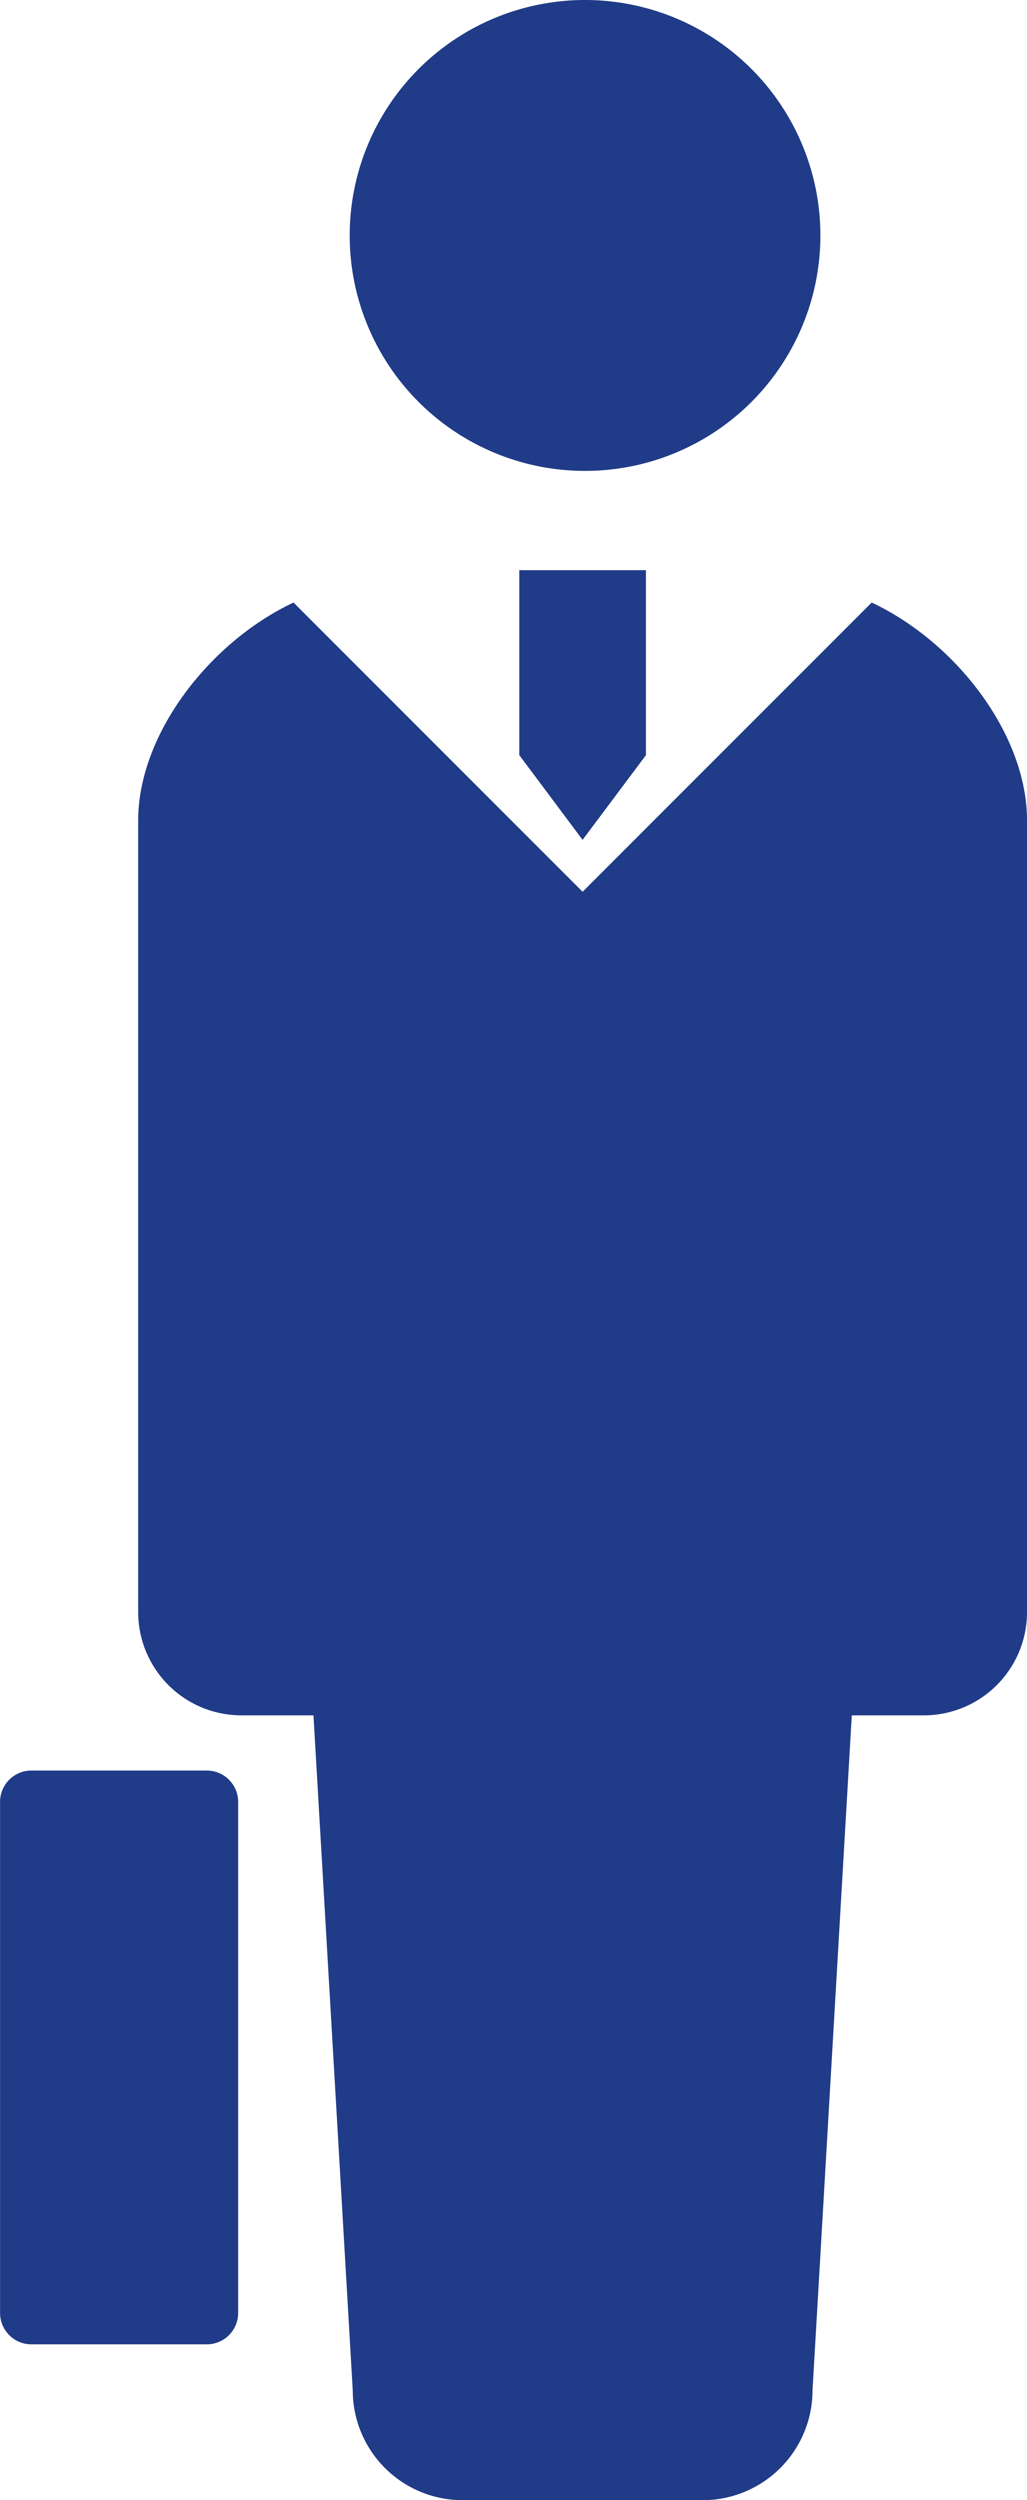
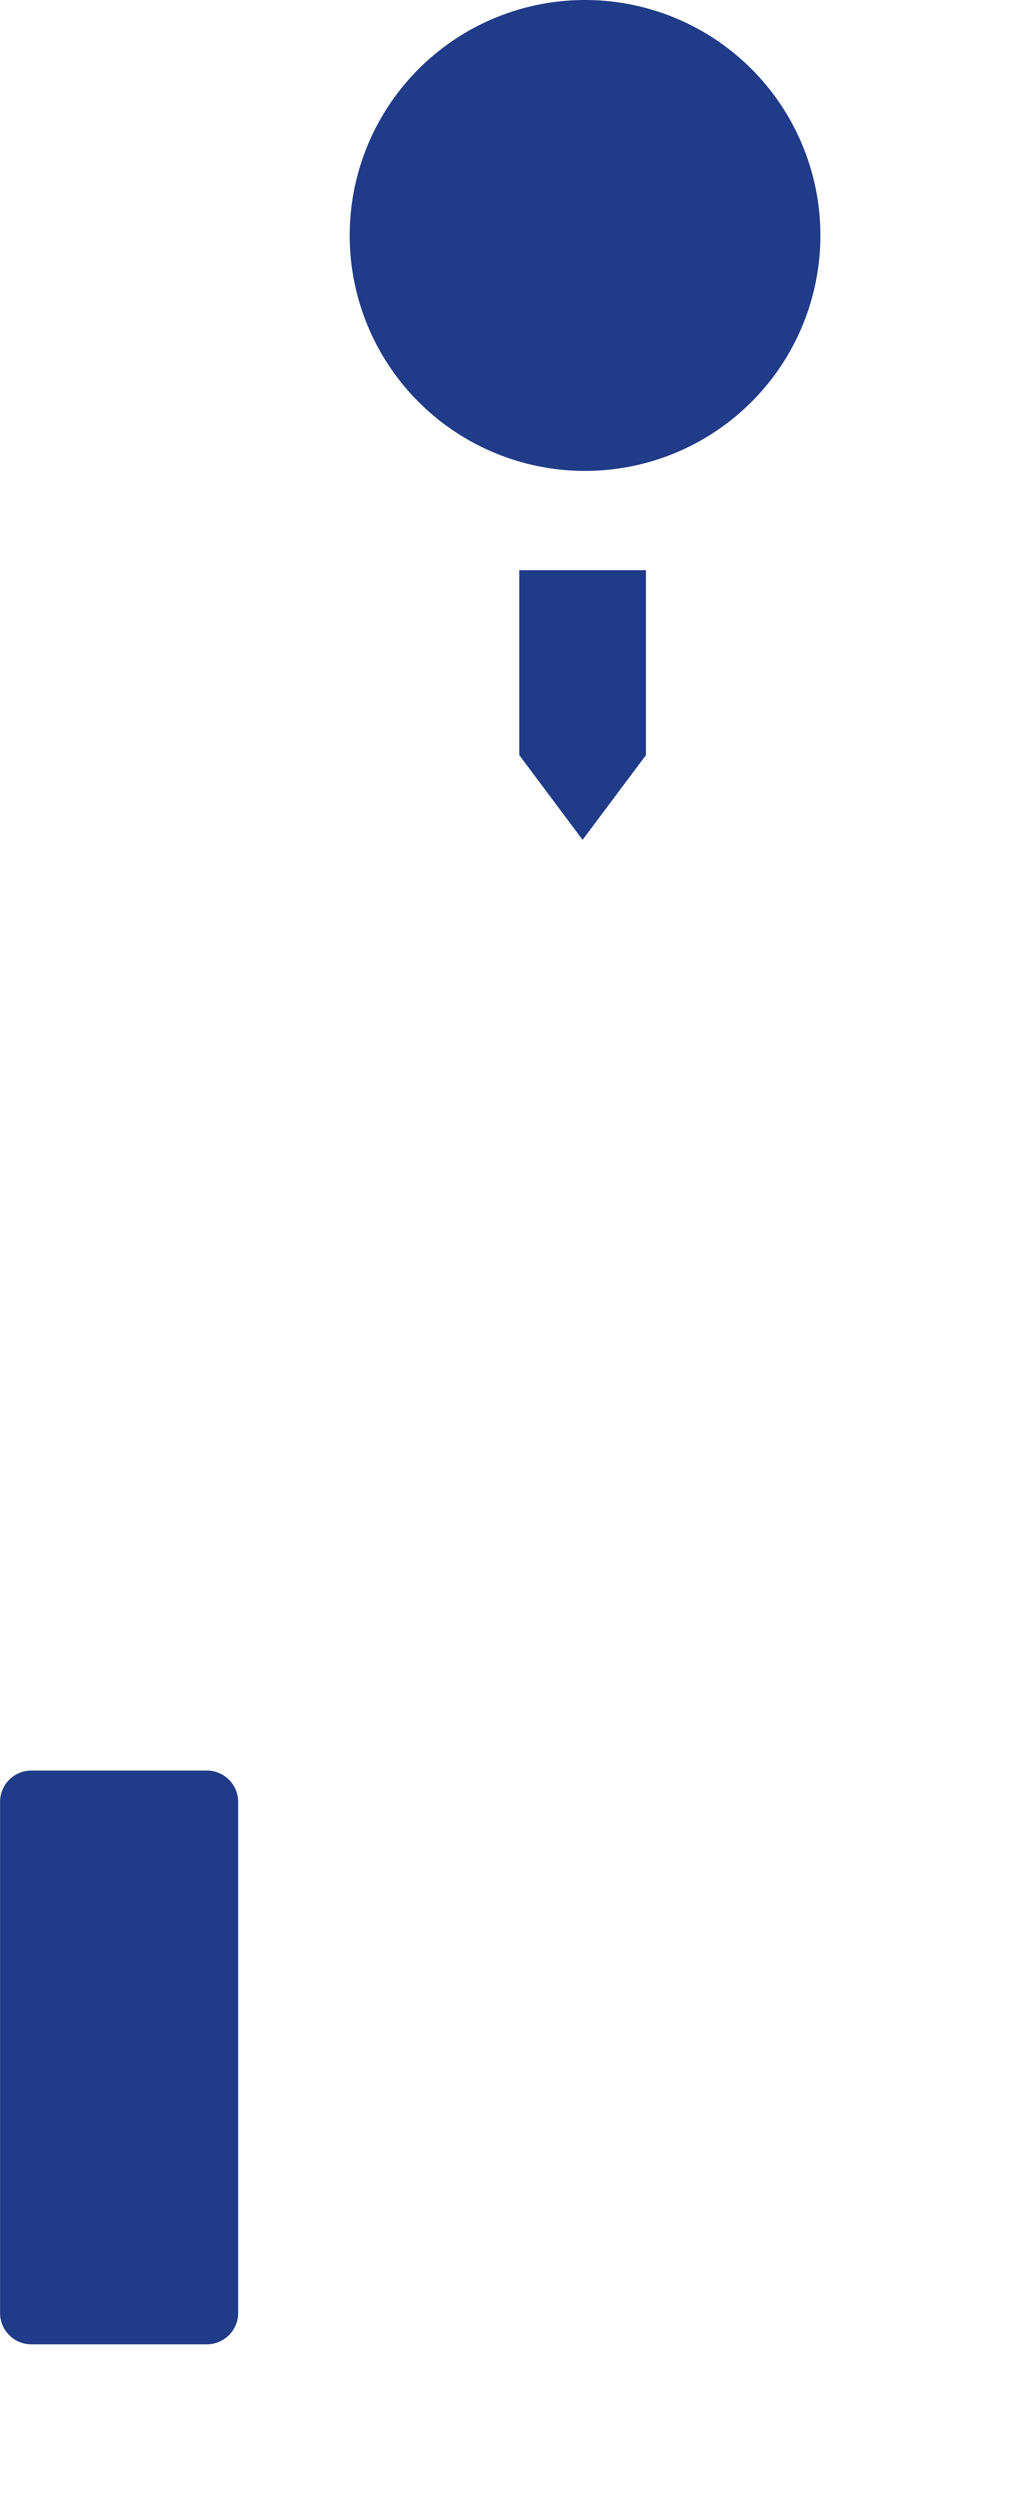
<svg xmlns="http://www.w3.org/2000/svg" width="56.261" height="136.904" viewBox="0 0 56.261 136.904">
  <g id="サラリーマンアイコン" transform="translate(-150.796)">
-     <path id="パス_67" data-name="パス 67" d="M219.289,123.391,203.45,139.228l-15.835-15.837c-4.606,2.169-8.511,7.21-8.511,11.945V178.67a5.657,5.657,0,0,0,5.654,5.656h3.949l2.152,36.958a6.018,6.018,0,0,0,6.017,6.017h13.152a6.018,6.018,0,0,0,6.018-6.017l2.152-36.958h3.945a5.654,5.654,0,0,0,5.654-5.656V135.336C227.8,130.6,223.9,125.56,219.289,123.391Z" transform="translate(-20.739 -90.397)" fill="#203b88" />
    <path id="パス_68" data-name="パス 68" d="M235.333,25.786A12.893,12.893,0,1,0,222.439,12.9,12.89,12.89,0,0,0,235.333,25.786Z" transform="translate(-52.486)" fill="#203b88" />
    <path id="パス_69" data-name="パス 69" d="M162.126,362.581h-9.611A1.715,1.715,0,0,0,150.8,364.3v27.979A1.715,1.715,0,0,0,152.514,394h9.611a1.718,1.718,0,0,0,1.718-1.718V364.3A1.718,1.718,0,0,0,162.126,362.581Z" transform="translate(0 -265.63)" fill="#203b88" />
-     <path id="パス_70" data-name="パス 70" d="M257.189,116.76v10.129l3.467,4.639,3.471-4.639V116.76h-6.938Z" transform="translate(-77.945 -85.539)" fill="#203b88" />
+     <path id="パス_70" data-name="パス 70" d="M257.189,116.76v10.129l3.467,4.639,3.471-4.639V116.76h-6.938" transform="translate(-77.945 -85.539)" fill="#203b88" />
  </g>
</svg>